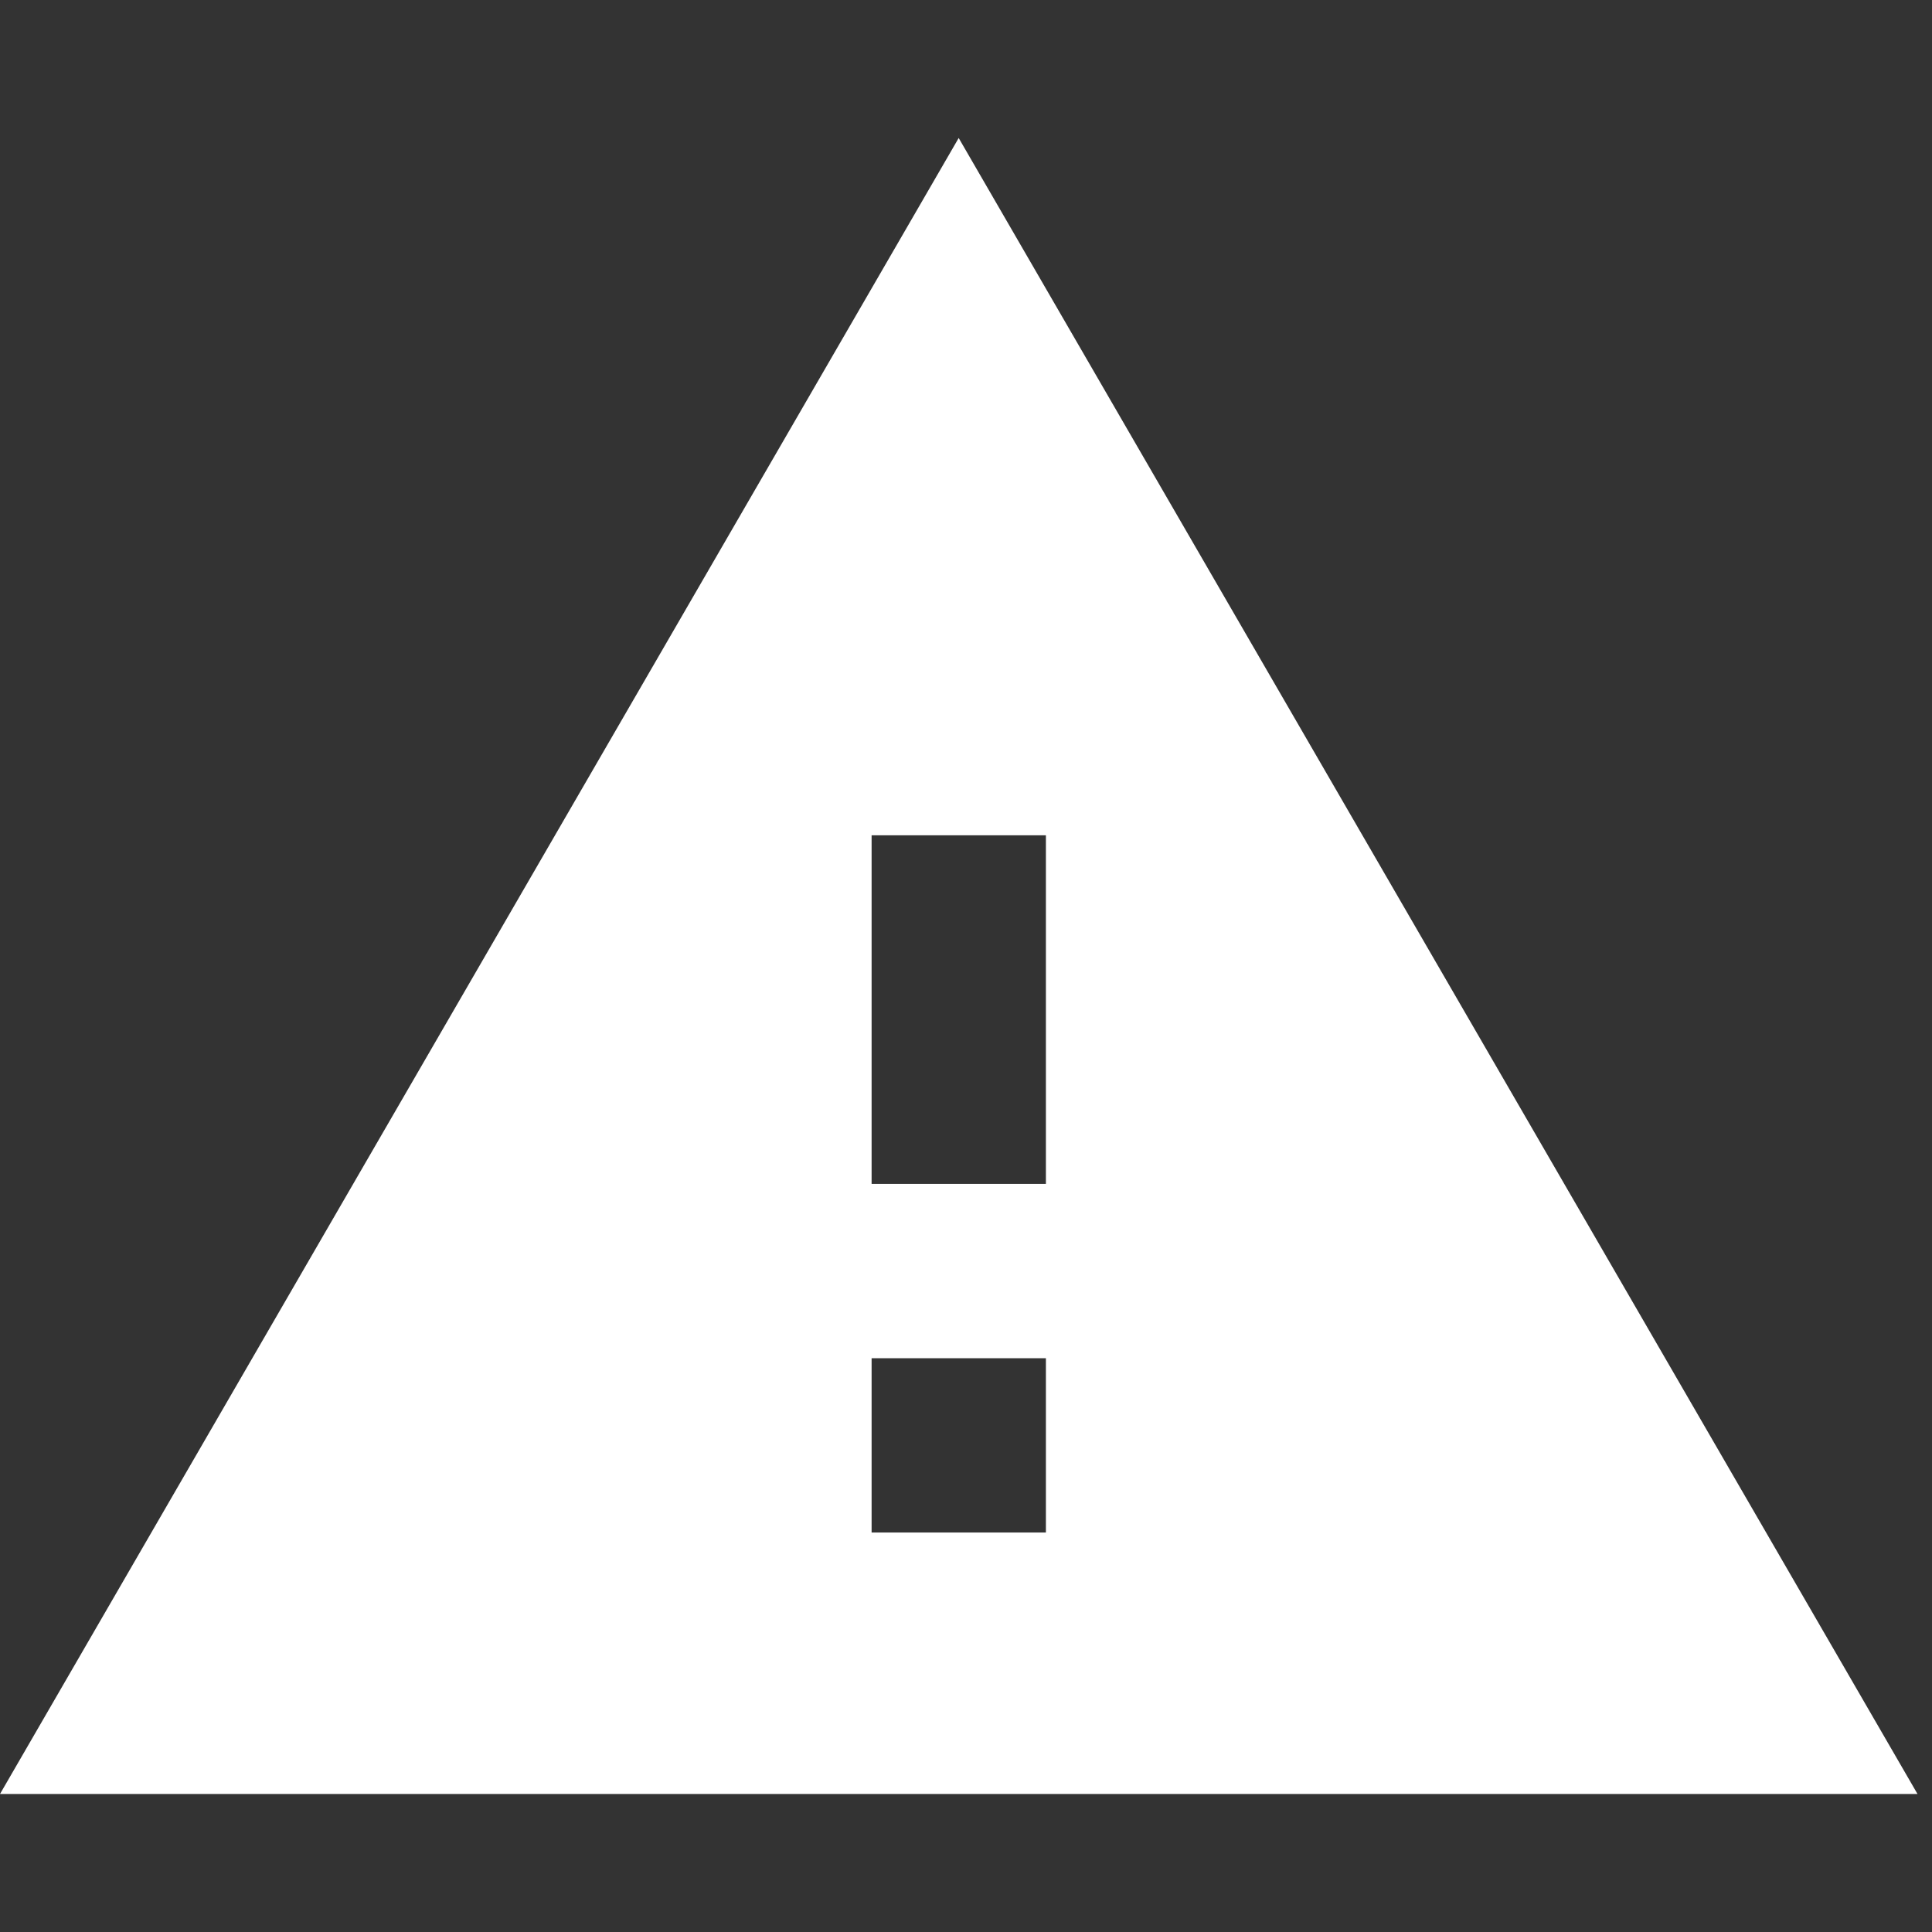
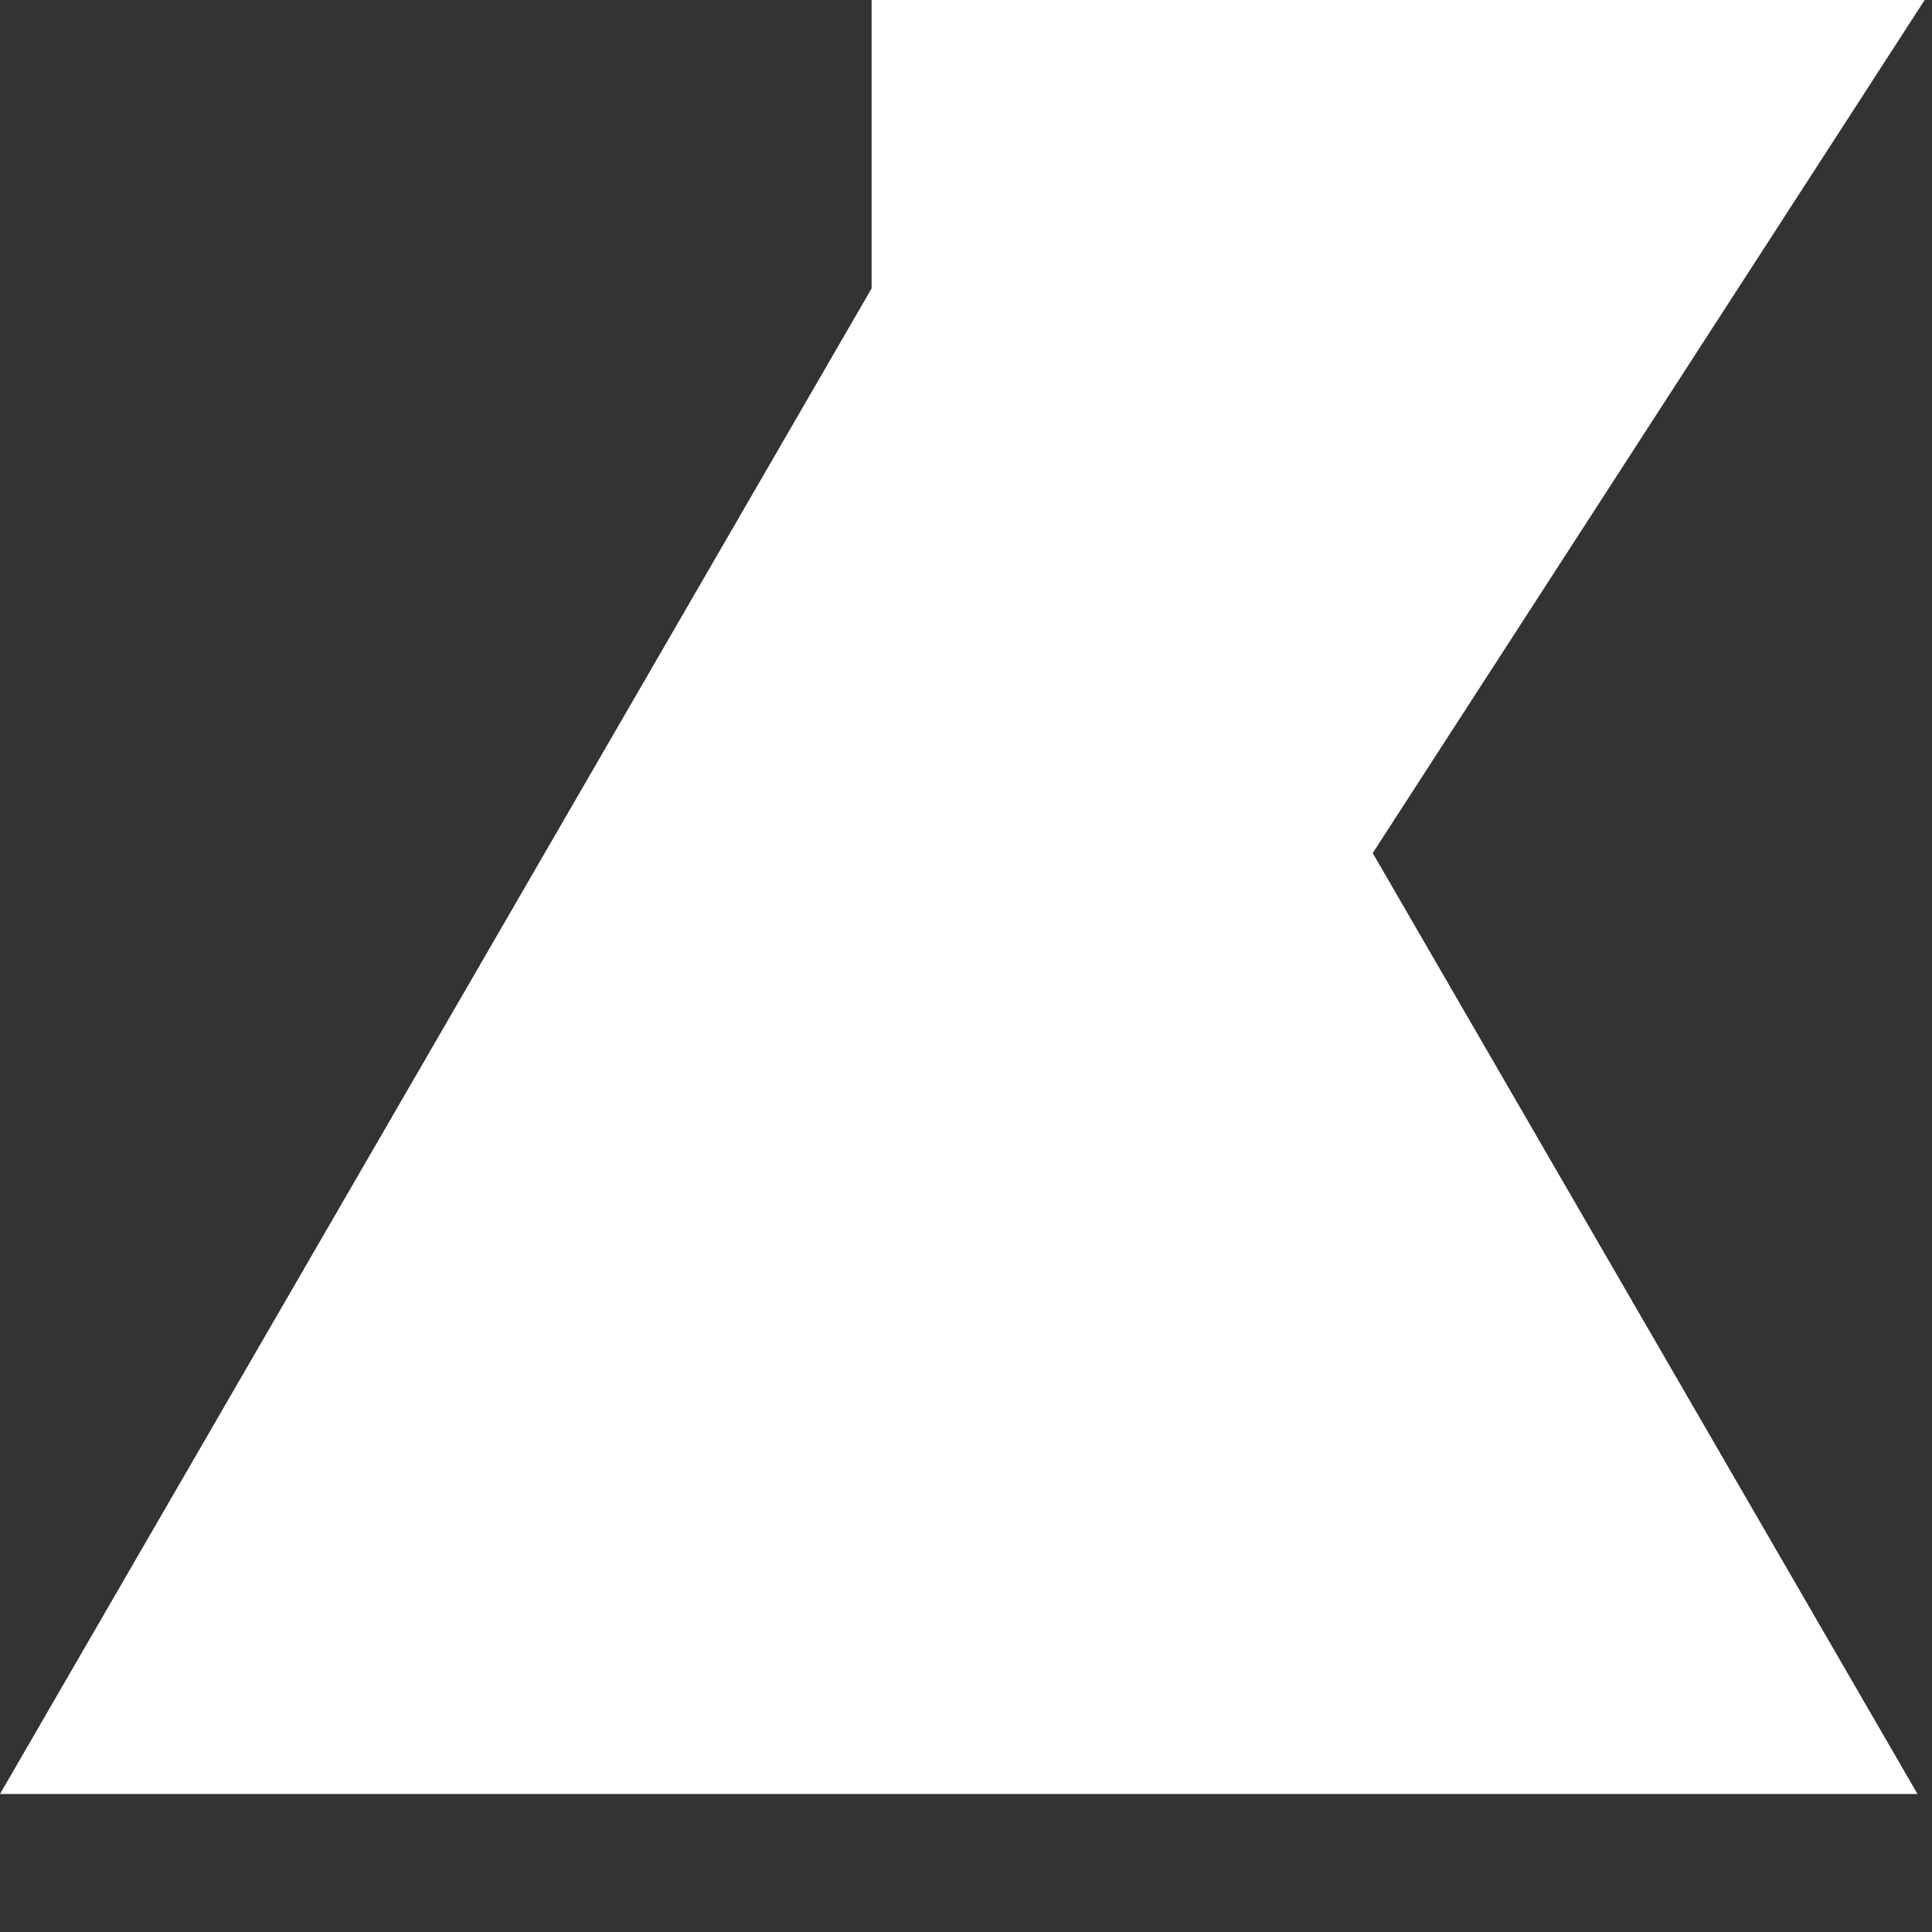
<svg xmlns="http://www.w3.org/2000/svg" width="14" height="14" viewBox="0 0 14 14">
  <rect x="0" y="0" width="14" height="14" fill="#333333" stroke="none" />
  <g data-name="Grupo 10225">
-     <path data-name="Retângulo 6250" fill="none" d="M0 0h14v14H0z" />
    <g data-name="Grupo 10224">
-       <path data-name="Caminho 6436" d="M0 13h13.895L6.947 1zm7.579-1.895H6.316V9.842h1.263zm0-2.526H6.316V6.053h1.263z" fill="#fff" />
+       <path data-name="Caminho 6436" d="M0 13h13.895L6.947 1m7.579-1.895H6.316V9.842h1.263zm0-2.526H6.316V6.053h1.263z" fill="#fff" />
    </g>
  </g>
</svg>